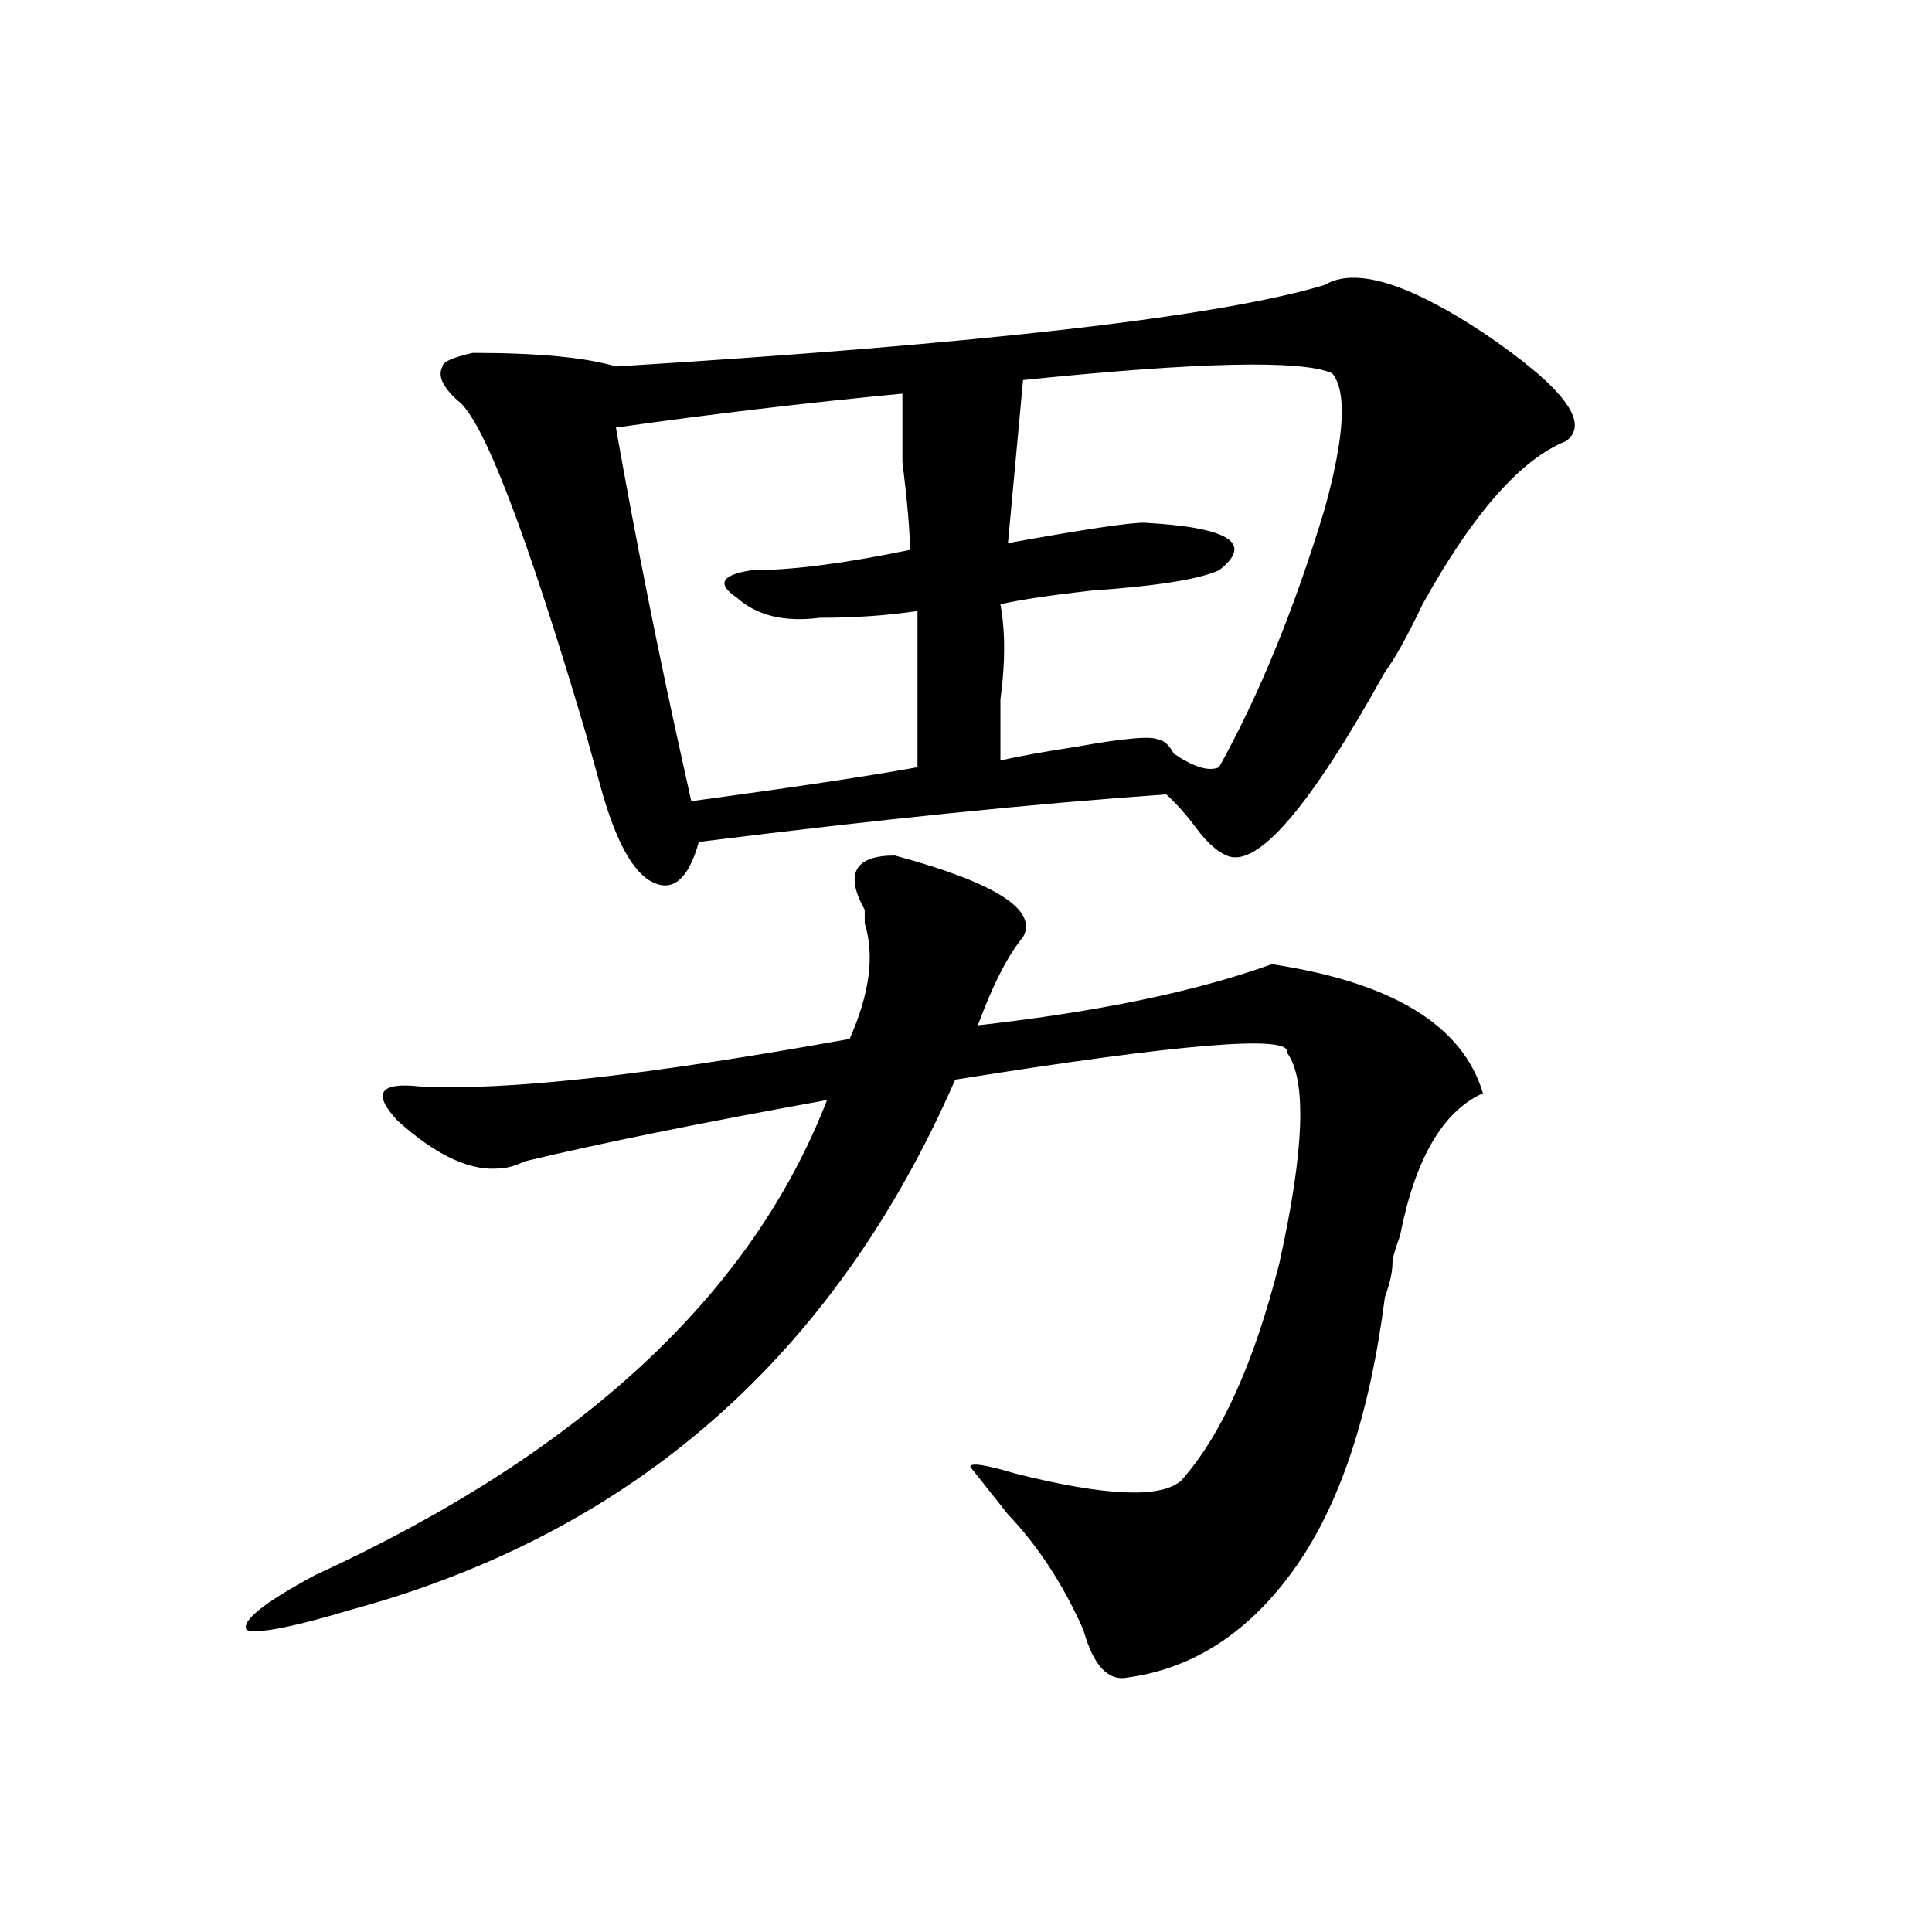
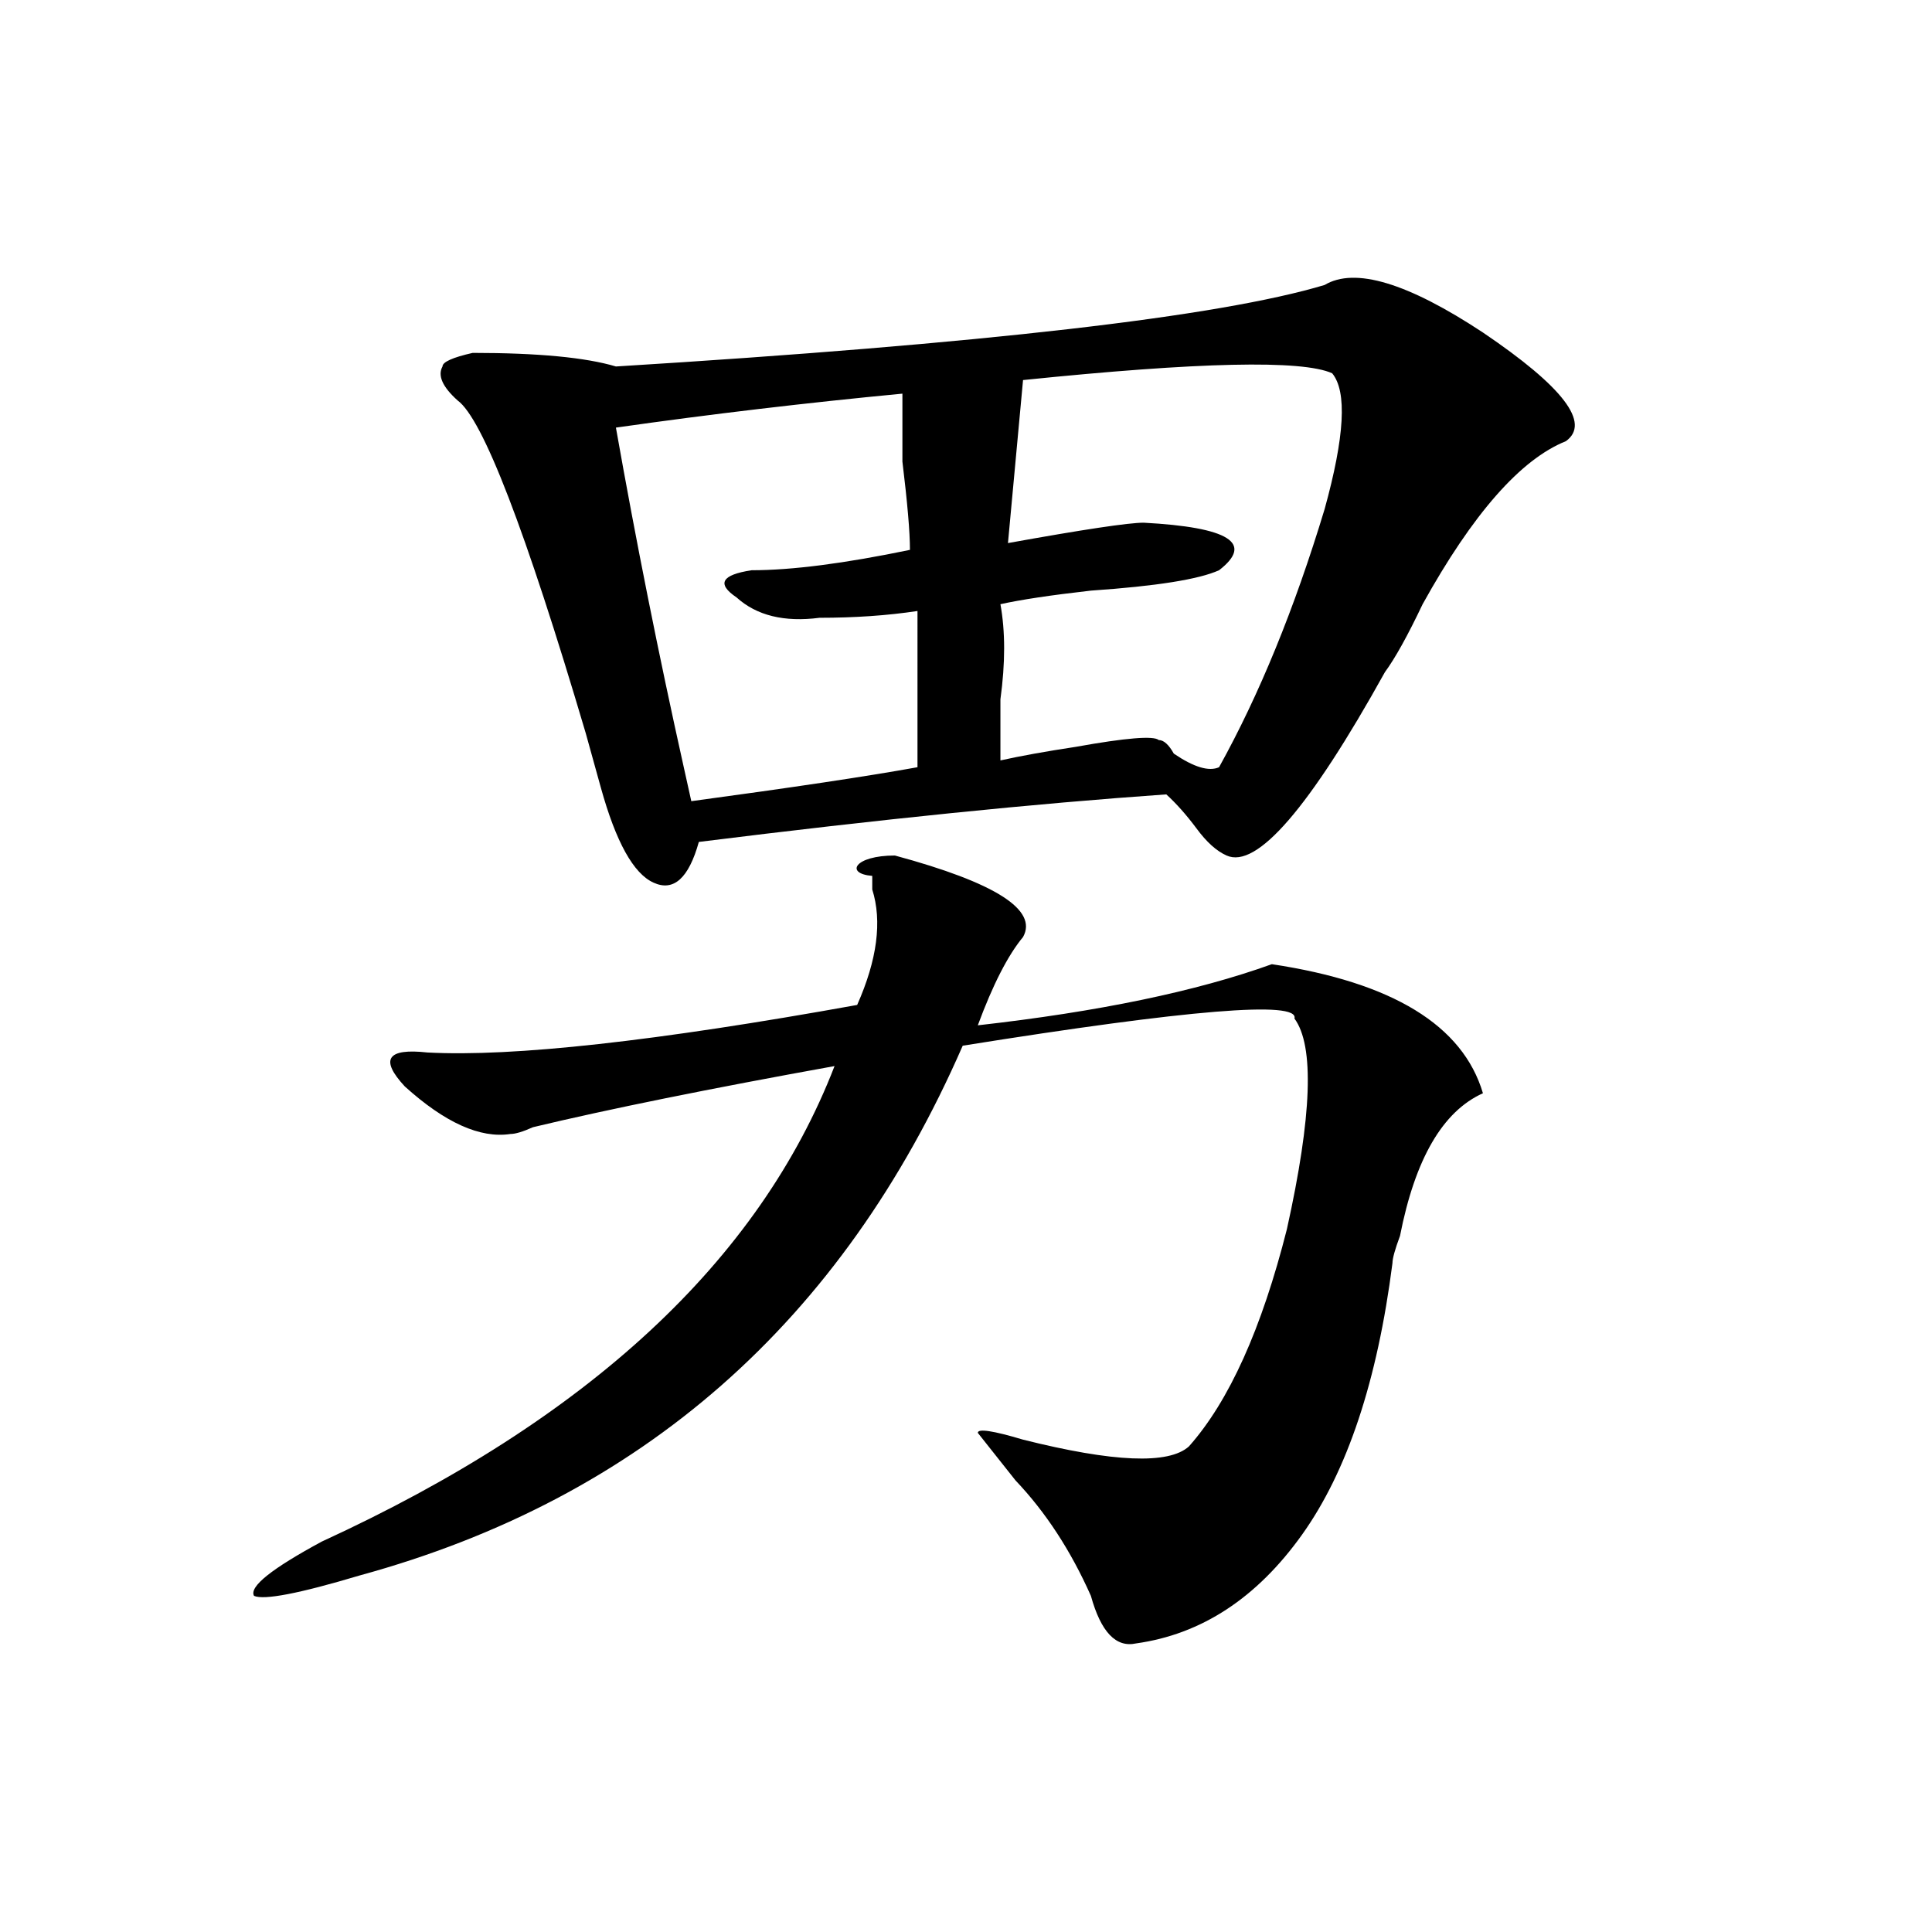
<svg xmlns="http://www.w3.org/2000/svg" version="1.1" id="图层_1" x="0px" y="0px" width="1000px" height="1000px" viewBox="0 0 1000 1000" enable-background="new 0 0 1000 1000" xml:space="preserve">
-   <path d="M463.184,442.813c52.011,14.063,74.145,28.125,66.34,42.188c-7.805,9.394-15.609,24.609-23.414,45.703  c62.438-7.031,113.168-17.578,152.191-31.641c62.438,9.394,98.839,31.641,109.266,66.797c-20.854,9.394-35.121,34.003-42.926,73.828  c-2.622,7.031-3.902,11.755-3.902,14.063c0,4.724-1.342,10.547-3.902,17.578c-7.805,60.974-23.414,107.831-46.828,140.625  s-52.072,51.525-85.852,56.25c-10.427,2.307-18.231-5.878-23.414-24.609c-10.427-23.456-23.414-43.341-39.023-59.766l-19.512-24.609  c0-2.308,7.805-1.153,23.414,3.516c46.828,11.755,75.425,12.909,85.852,3.516c20.792-23.401,37.682-60.919,50.73-112.5  c12.987-58.558,14.268-94.922,3.902-108.984c2.561-9.339-54.633-4.669-171.703,14.063  c-62.438,142.987-166.521,234.394-312.188,274.219c-31.219,9.338-49.45,12.854-54.633,10.547  c-2.622-4.725,9.085-14.063,35.121-28.125c137.862-63.281,226.336-145.294,265.359-246.094  c-65.06,11.755-117.07,22.302-156.094,31.641c-5.244,2.362-9.146,3.516-11.707,3.516c-15.609,2.362-33.841-5.823-54.633-24.609  c-13.049-14.063-9.146-19.886,11.707-17.578c44.206,2.362,118.351-5.823,222.434-24.609c10.365-23.401,12.987-43.341,7.805-59.766  c0-2.308,0-4.669,0-7.031C437.147,452.206,442.33,442.813,463.184,442.813z M685.617,147.5c15.609-9.339,42.926-1.153,81.949,24.609  c41.584,28.125,55.913,46.911,42.926,56.25c-23.414,9.394-48.17,37.519-74.145,84.375c-7.805,16.425-14.329,28.125-19.512,35.156  c-39.023,70.313-66.34,101.953-81.949,94.922c-5.244-2.308-10.427-7.031-15.609-14.063c-5.244-7.031-10.427-12.854-15.609-17.578  c-67.682,4.724-148.289,12.909-241.945,24.609c-5.244,18.786-13.049,25.817-23.414,21.094  c-10.427-4.669-19.512-21.094-27.316-49.219l-7.805-28.125c-31.219-105.469-53.353-162.872-66.34-172.266  c-7.805-7.031-10.427-12.854-7.805-17.578c0-2.308,5.183-4.669,15.609-7.031c33.779,0,58.535,2.362,74.145,7.031  C508.67,177.987,630.984,163.925,685.617,147.5z M467.086,203.75c-49.45,4.724-98.9,10.547-148.289,17.578  c10.365,58.612,22.072,117.224,35.121,175.781l3.902,17.578c52.011-7.031,91.034-12.854,117.07-17.578V316.25  c-15.609,2.362-32.561,3.516-50.73,3.516c-18.231,2.362-32.561-1.153-42.926-10.547c-10.427-7.031-7.805-11.7,7.805-14.063  c20.792,0,48.108-3.516,81.949-10.547c0-9.339-1.342-24.609-3.902-45.703C467.086,222.536,467.086,210.781,467.086,203.75z   M689.52,193.203c-15.609-7.031-68.962-5.823-159.996,3.516l-7.805,84.375c39.023-7.031,62.438-10.547,70.242-10.547  c44.206,2.362,57.193,10.547,39.023,24.609c-10.427,4.724-32.561,8.239-66.34,10.547c-20.854,2.362-36.463,4.724-46.828,7.031  c2.561,14.063,2.561,30.487,0,49.219c0,11.755,0,22.302,0,31.641c10.365-2.308,23.414-4.669,39.023-7.031  c25.975-4.669,40.304-5.823,42.926-3.516c2.561,0,5.183,2.362,7.805,7.031c10.365,7.031,18.17,9.394,23.414,7.031  c20.792-37.464,39.023-82.013,54.633-133.594C695.982,226.052,697.324,202.597,689.52,193.203z" />
+   <path d="M463.184,442.813c52.011,14.063,74.145,28.125,66.34,42.188c-7.805,9.394-15.609,24.609-23.414,45.703  c62.438-7.031,113.168-17.578,152.191-31.641c62.438,9.394,98.839,31.641,109.266,66.797c-20.854,9.394-35.121,34.003-42.926,73.828  c-2.622,7.031-3.902,11.755-3.902,14.063c-7.805,60.974-23.414,107.831-46.828,140.625  s-52.072,51.525-85.852,56.25c-10.427,2.307-18.231-5.878-23.414-24.609c-10.427-23.456-23.414-43.341-39.023-59.766l-19.512-24.609  c0-2.308,7.805-1.153,23.414,3.516c46.828,11.755,75.425,12.909,85.852,3.516c20.792-23.401,37.682-60.919,50.73-112.5  c12.987-58.558,14.268-94.922,3.902-108.984c2.561-9.339-54.633-4.669-171.703,14.063  c-62.438,142.987-166.521,234.394-312.188,274.219c-31.219,9.338-49.45,12.854-54.633,10.547  c-2.622-4.725,9.085-14.063,35.121-28.125c137.862-63.281,226.336-145.294,265.359-246.094  c-65.06,11.755-117.07,22.302-156.094,31.641c-5.244,2.362-9.146,3.516-11.707,3.516c-15.609,2.362-33.841-5.823-54.633-24.609  c-13.049-14.063-9.146-19.886,11.707-17.578c44.206,2.362,118.351-5.823,222.434-24.609c10.365-23.401,12.987-43.341,7.805-59.766  c0-2.308,0-4.669,0-7.031C437.147,452.206,442.33,442.813,463.184,442.813z M685.617,147.5c15.609-9.339,42.926-1.153,81.949,24.609  c41.584,28.125,55.913,46.911,42.926,56.25c-23.414,9.394-48.17,37.519-74.145,84.375c-7.805,16.425-14.329,28.125-19.512,35.156  c-39.023,70.313-66.34,101.953-81.949,94.922c-5.244-2.308-10.427-7.031-15.609-14.063c-5.244-7.031-10.427-12.854-15.609-17.578  c-67.682,4.724-148.289,12.909-241.945,24.609c-5.244,18.786-13.049,25.817-23.414,21.094  c-10.427-4.669-19.512-21.094-27.316-49.219l-7.805-28.125c-31.219-105.469-53.353-162.872-66.34-172.266  c-7.805-7.031-10.427-12.854-7.805-17.578c0-2.308,5.183-4.669,15.609-7.031c33.779,0,58.535,2.362,74.145,7.031  C508.67,177.987,630.984,163.925,685.617,147.5z M467.086,203.75c-49.45,4.724-98.9,10.547-148.289,17.578  c10.365,58.612,22.072,117.224,35.121,175.781l3.902,17.578c52.011-7.031,91.034-12.854,117.07-17.578V316.25  c-15.609,2.362-32.561,3.516-50.73,3.516c-18.231,2.362-32.561-1.153-42.926-10.547c-10.427-7.031-7.805-11.7,7.805-14.063  c20.792,0,48.108-3.516,81.949-10.547c0-9.339-1.342-24.609-3.902-45.703C467.086,222.536,467.086,210.781,467.086,203.75z   M689.52,193.203c-15.609-7.031-68.962-5.823-159.996,3.516l-7.805,84.375c39.023-7.031,62.438-10.547,70.242-10.547  c44.206,2.362,57.193,10.547,39.023,24.609c-10.427,4.724-32.561,8.239-66.34,10.547c-20.854,2.362-36.463,4.724-46.828,7.031  c2.561,14.063,2.561,30.487,0,49.219c0,11.755,0,22.302,0,31.641c10.365-2.308,23.414-4.669,39.023-7.031  c25.975-4.669,40.304-5.823,42.926-3.516c2.561,0,5.183,2.362,7.805,7.031c10.365,7.031,18.17,9.394,23.414,7.031  c20.792-37.464,39.023-82.013,54.633-133.594C695.982,226.052,697.324,202.597,689.52,193.203z" />
</svg>